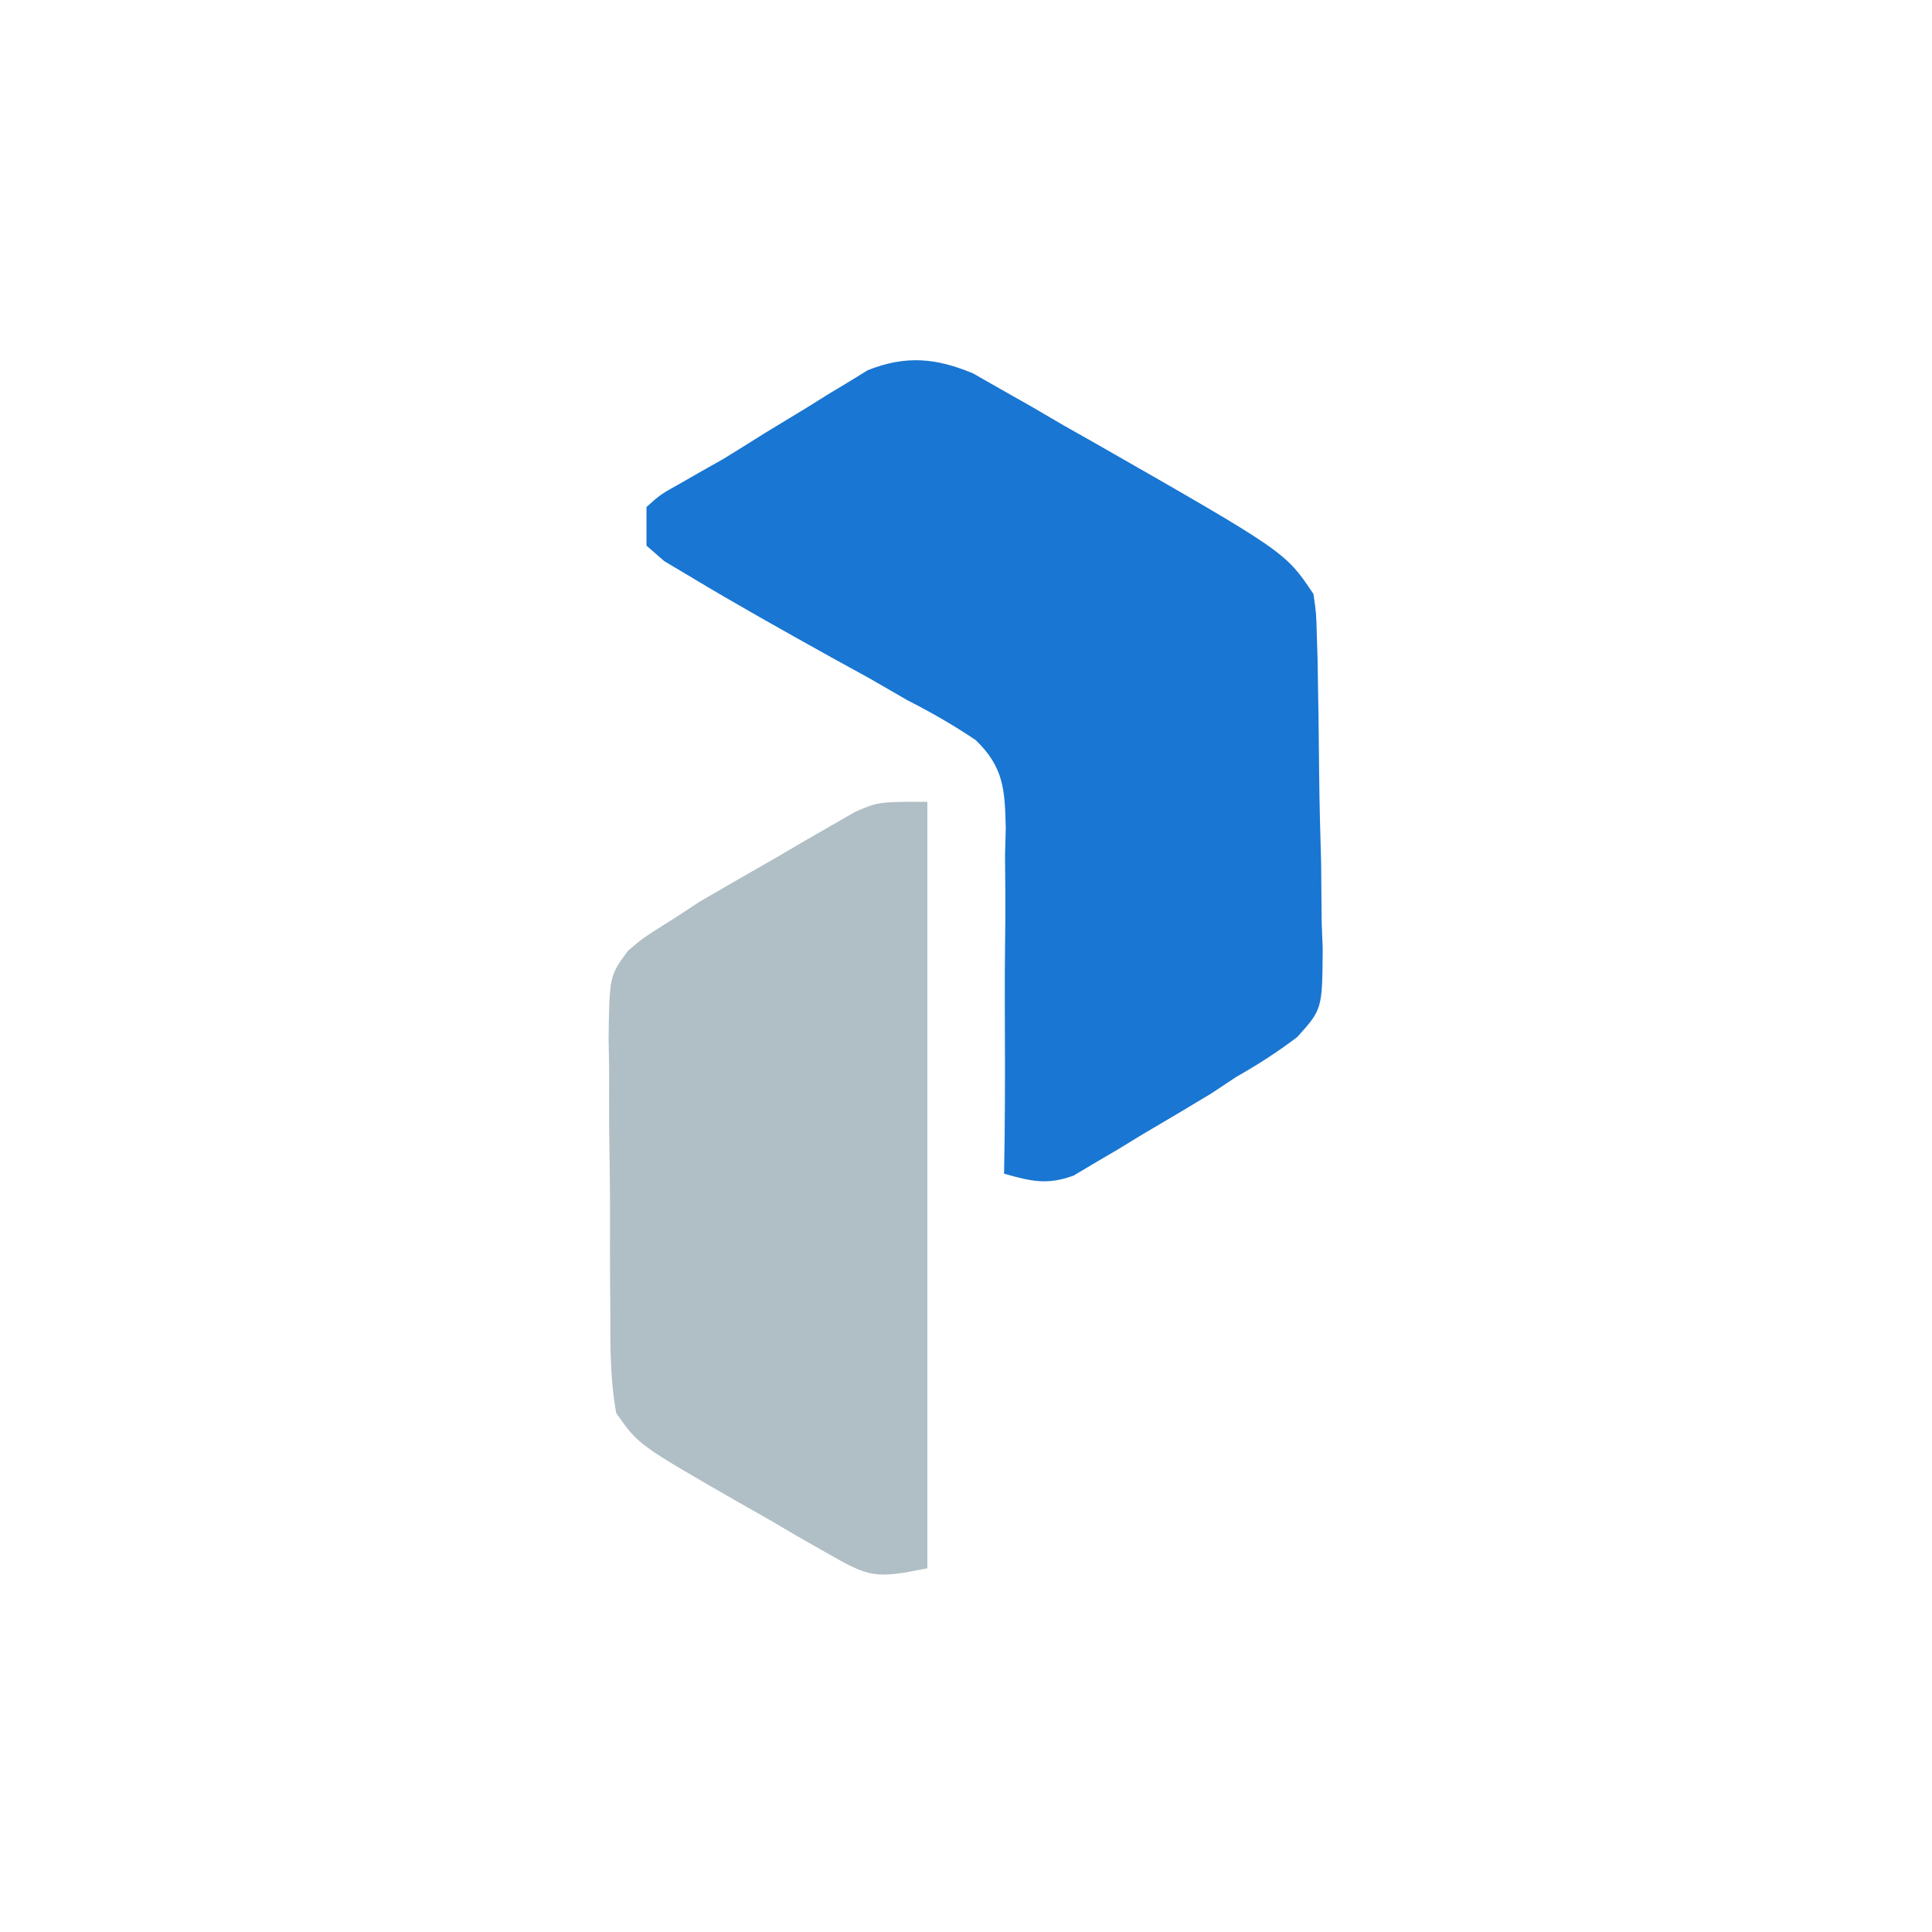
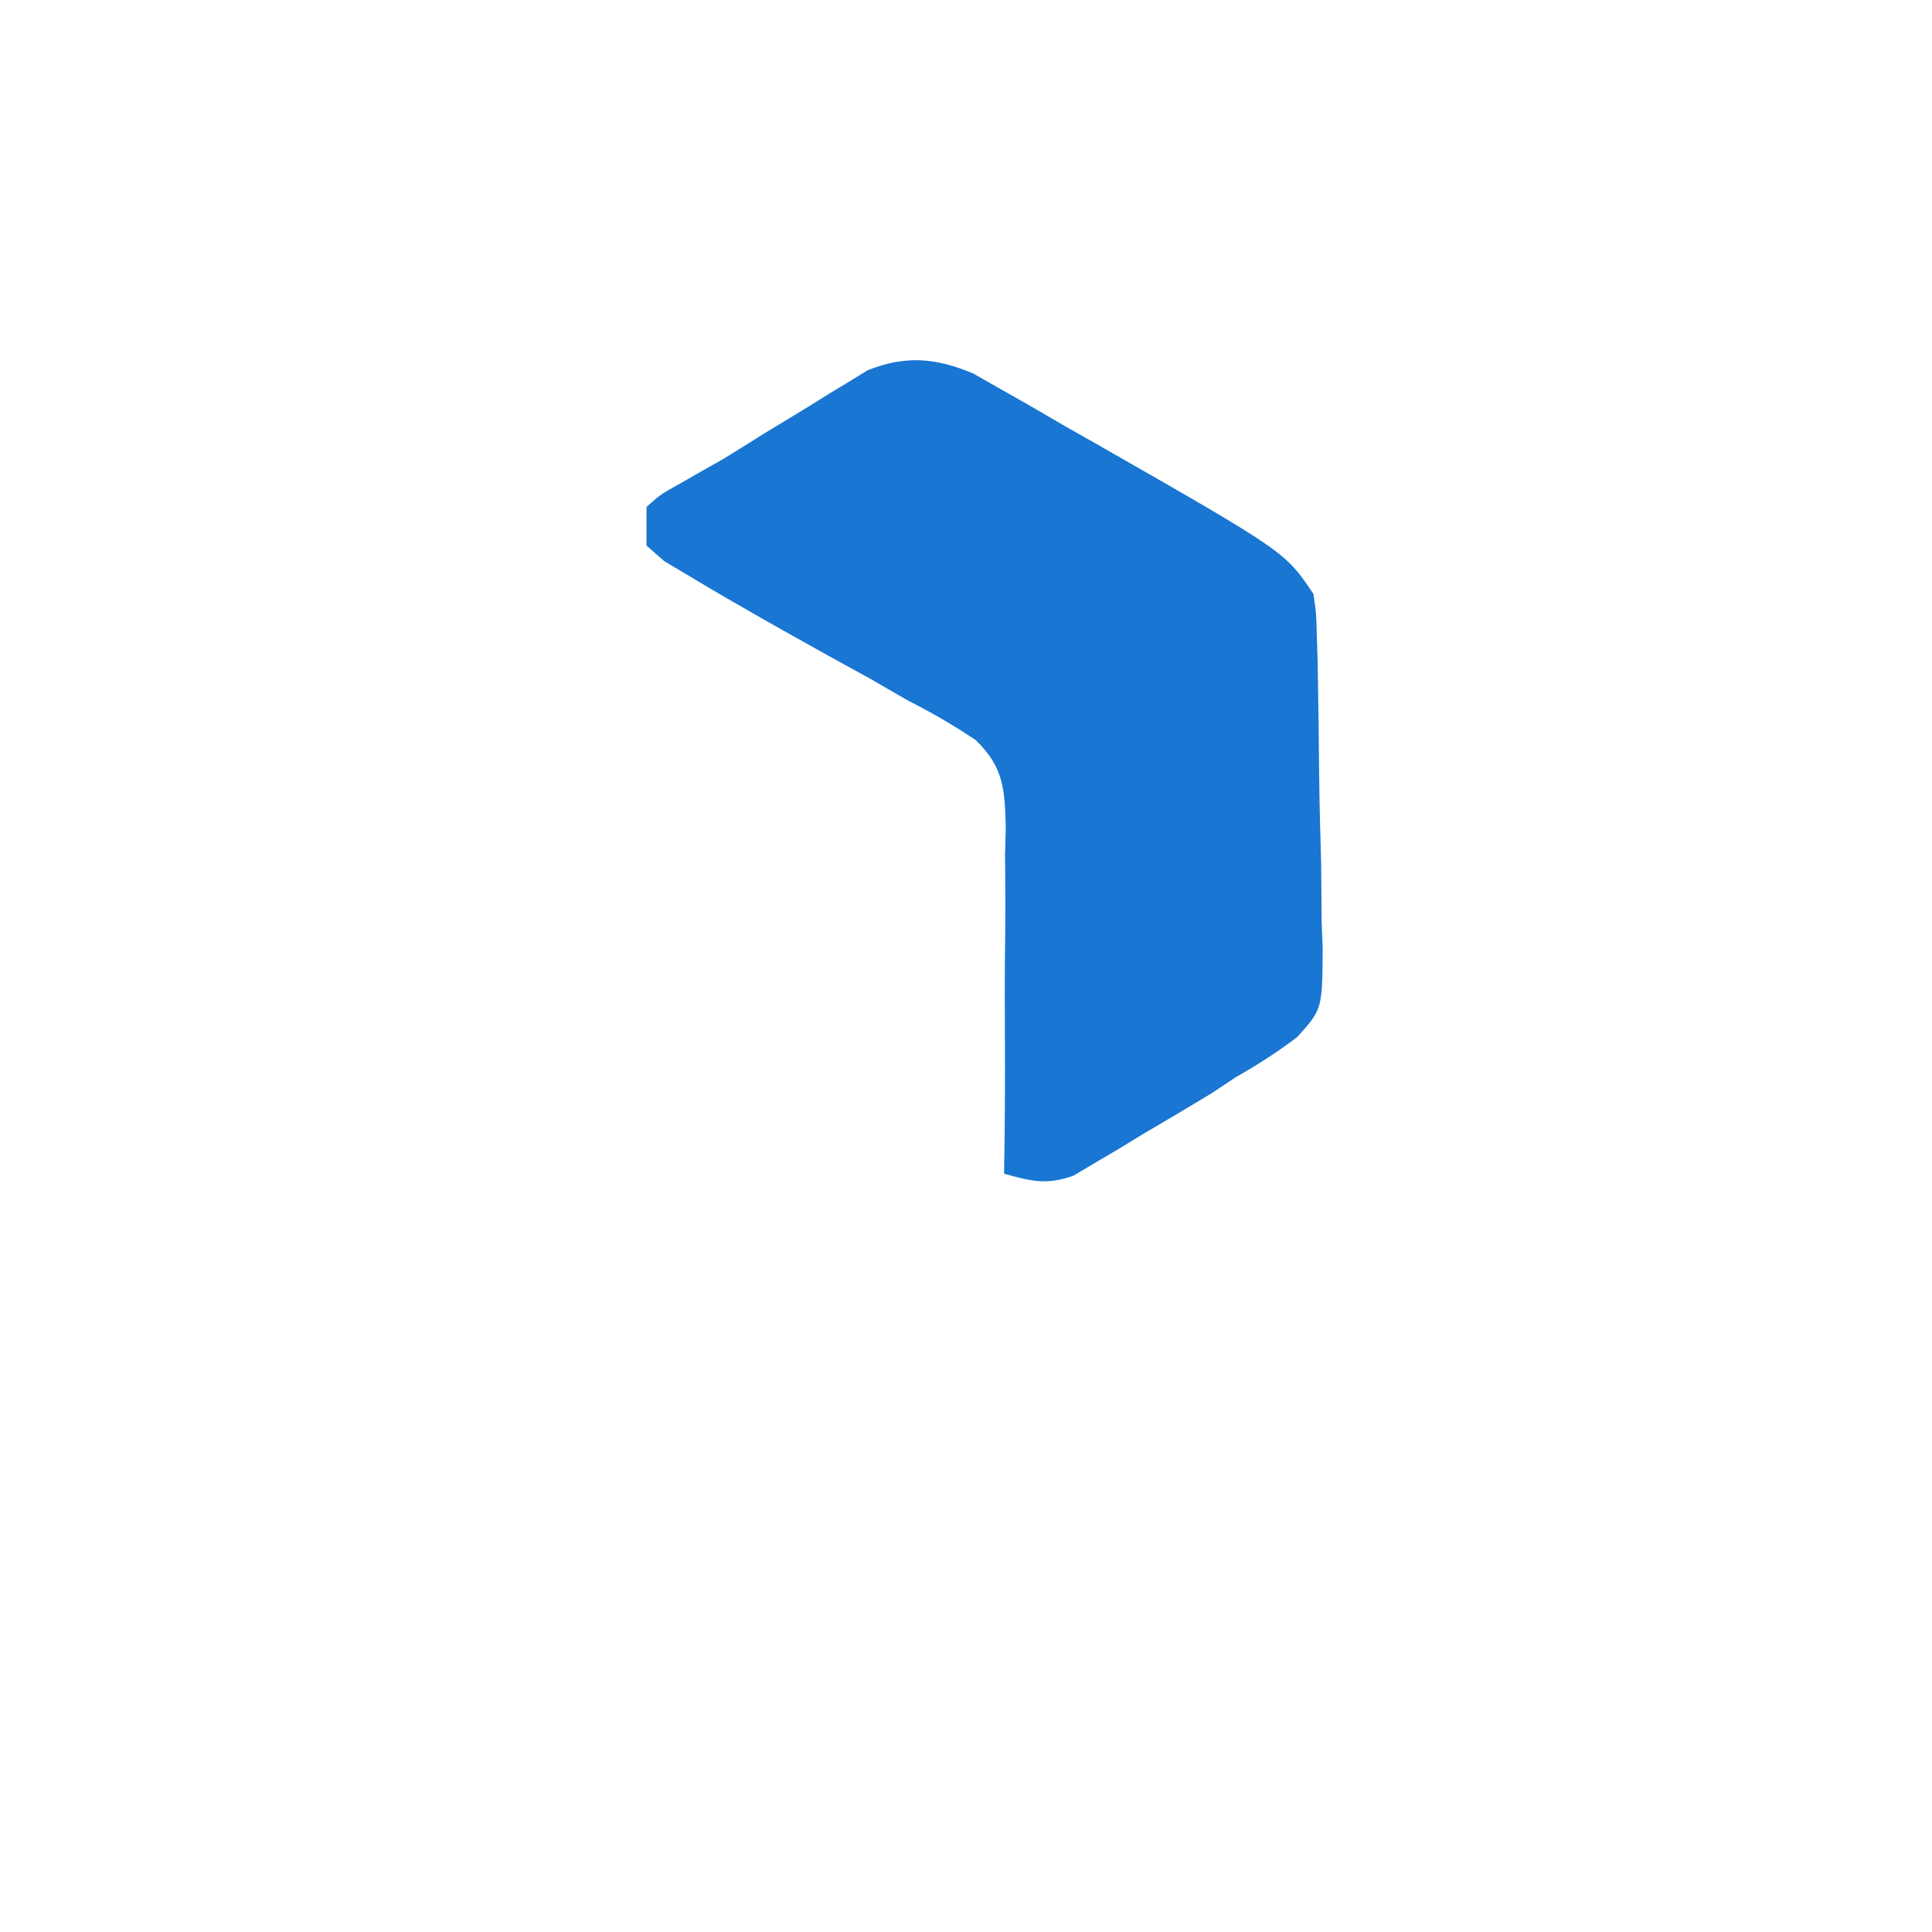
<svg xmlns="http://www.w3.org/2000/svg" viewBox="0 0 24 24" fill="none">
  <path d="M12.089 4.639C12.26 4.737 12.26 4.737 12.434 4.836C12.561 4.908 12.688 4.98 12.819 5.054C12.95 5.131 13.081 5.207 13.216 5.286C13.412 5.397 13.412 5.397 13.607 5.507C15.967 6.856 15.967 6.856 16.316 7.379C16.351 7.617 16.351 7.617 16.358 7.893C16.363 8.048 16.363 8.048 16.368 8.206C16.369 8.317 16.371 8.429 16.373 8.544C16.375 8.659 16.377 8.774 16.379 8.892C16.382 9.135 16.385 9.379 16.387 9.622C16.391 9.994 16.401 10.365 16.412 10.736C16.414 10.973 16.416 11.21 16.418 11.447C16.422 11.557 16.426 11.668 16.431 11.782C16.426 12.537 16.426 12.537 16.115 12.882C15.87 13.069 15.623 13.227 15.355 13.379C15.253 13.447 15.151 13.515 15.046 13.584C14.762 13.755 14.478 13.925 14.192 14.092C14.092 14.153 13.993 14.213 13.891 14.276C13.794 14.333 13.697 14.389 13.598 14.448C13.511 14.499 13.425 14.55 13.336 14.604C13.006 14.724 12.807 14.674 12.473 14.58C12.476 14.427 12.477 14.274 12.48 14.117C12.486 13.55 12.485 12.982 12.482 12.414C12.481 12.169 12.483 11.923 12.486 11.678C12.491 11.325 12.489 10.972 12.485 10.618C12.488 10.509 12.491 10.4 12.494 10.287C12.483 9.814 12.471 9.532 12.121 9.194C11.845 9.008 11.569 8.85 11.273 8.699C11.113 8.607 10.953 8.515 10.793 8.422C10.638 8.336 10.483 8.251 10.327 8.166C9.738 7.838 9.149 7.509 8.571 7.161C8.466 7.098 8.361 7.036 8.252 6.971C8.179 6.908 8.106 6.844 8.031 6.778V6.298C8.204 6.143 8.204 6.143 8.446 6.008C8.534 5.958 8.622 5.907 8.713 5.855C8.805 5.803 8.897 5.752 8.991 5.698C9.163 5.592 9.335 5.485 9.506 5.377C9.68 5.272 9.853 5.166 10.027 5.061C10.114 5.006 10.201 4.952 10.291 4.896C10.376 4.844 10.461 4.793 10.55 4.74C10.663 4.67 10.663 4.67 10.779 4.599C11.251 4.412 11.625 4.445 12.089 4.639Z" fill="#1976D2" />
-   <path d="M11.52 9.96V19.482C10.867 19.613 10.806 19.598 10.266 19.289C10.084 19.185 10.084 19.185 9.899 19.08C9.774 19.006 9.648 18.933 9.519 18.857C9.331 18.75 9.331 18.75 9.138 18.641C7.93 17.946 7.93 17.946 7.655 17.554C7.58 17.141 7.581 16.733 7.582 16.315C7.581 16.194 7.58 16.073 7.579 15.948C7.577 15.693 7.577 15.437 7.578 15.182C7.579 14.791 7.573 14.4 7.567 14.009C7.567 13.761 7.566 13.512 7.567 13.264C7.565 13.147 7.562 13.031 7.56 12.91C7.571 12.123 7.571 12.123 7.801 11.811C7.985 11.653 7.985 11.653 8.379 11.406C8.48 11.34 8.581 11.274 8.685 11.205C9.008 11.017 9.331 10.83 9.655 10.646C9.768 10.579 9.881 10.513 9.997 10.445C10.106 10.382 10.215 10.32 10.328 10.255C10.426 10.198 10.525 10.142 10.626 10.083C10.916 9.96 10.916 9.96 11.52 9.96Z" fill="#B0BEC5" />
</svg>